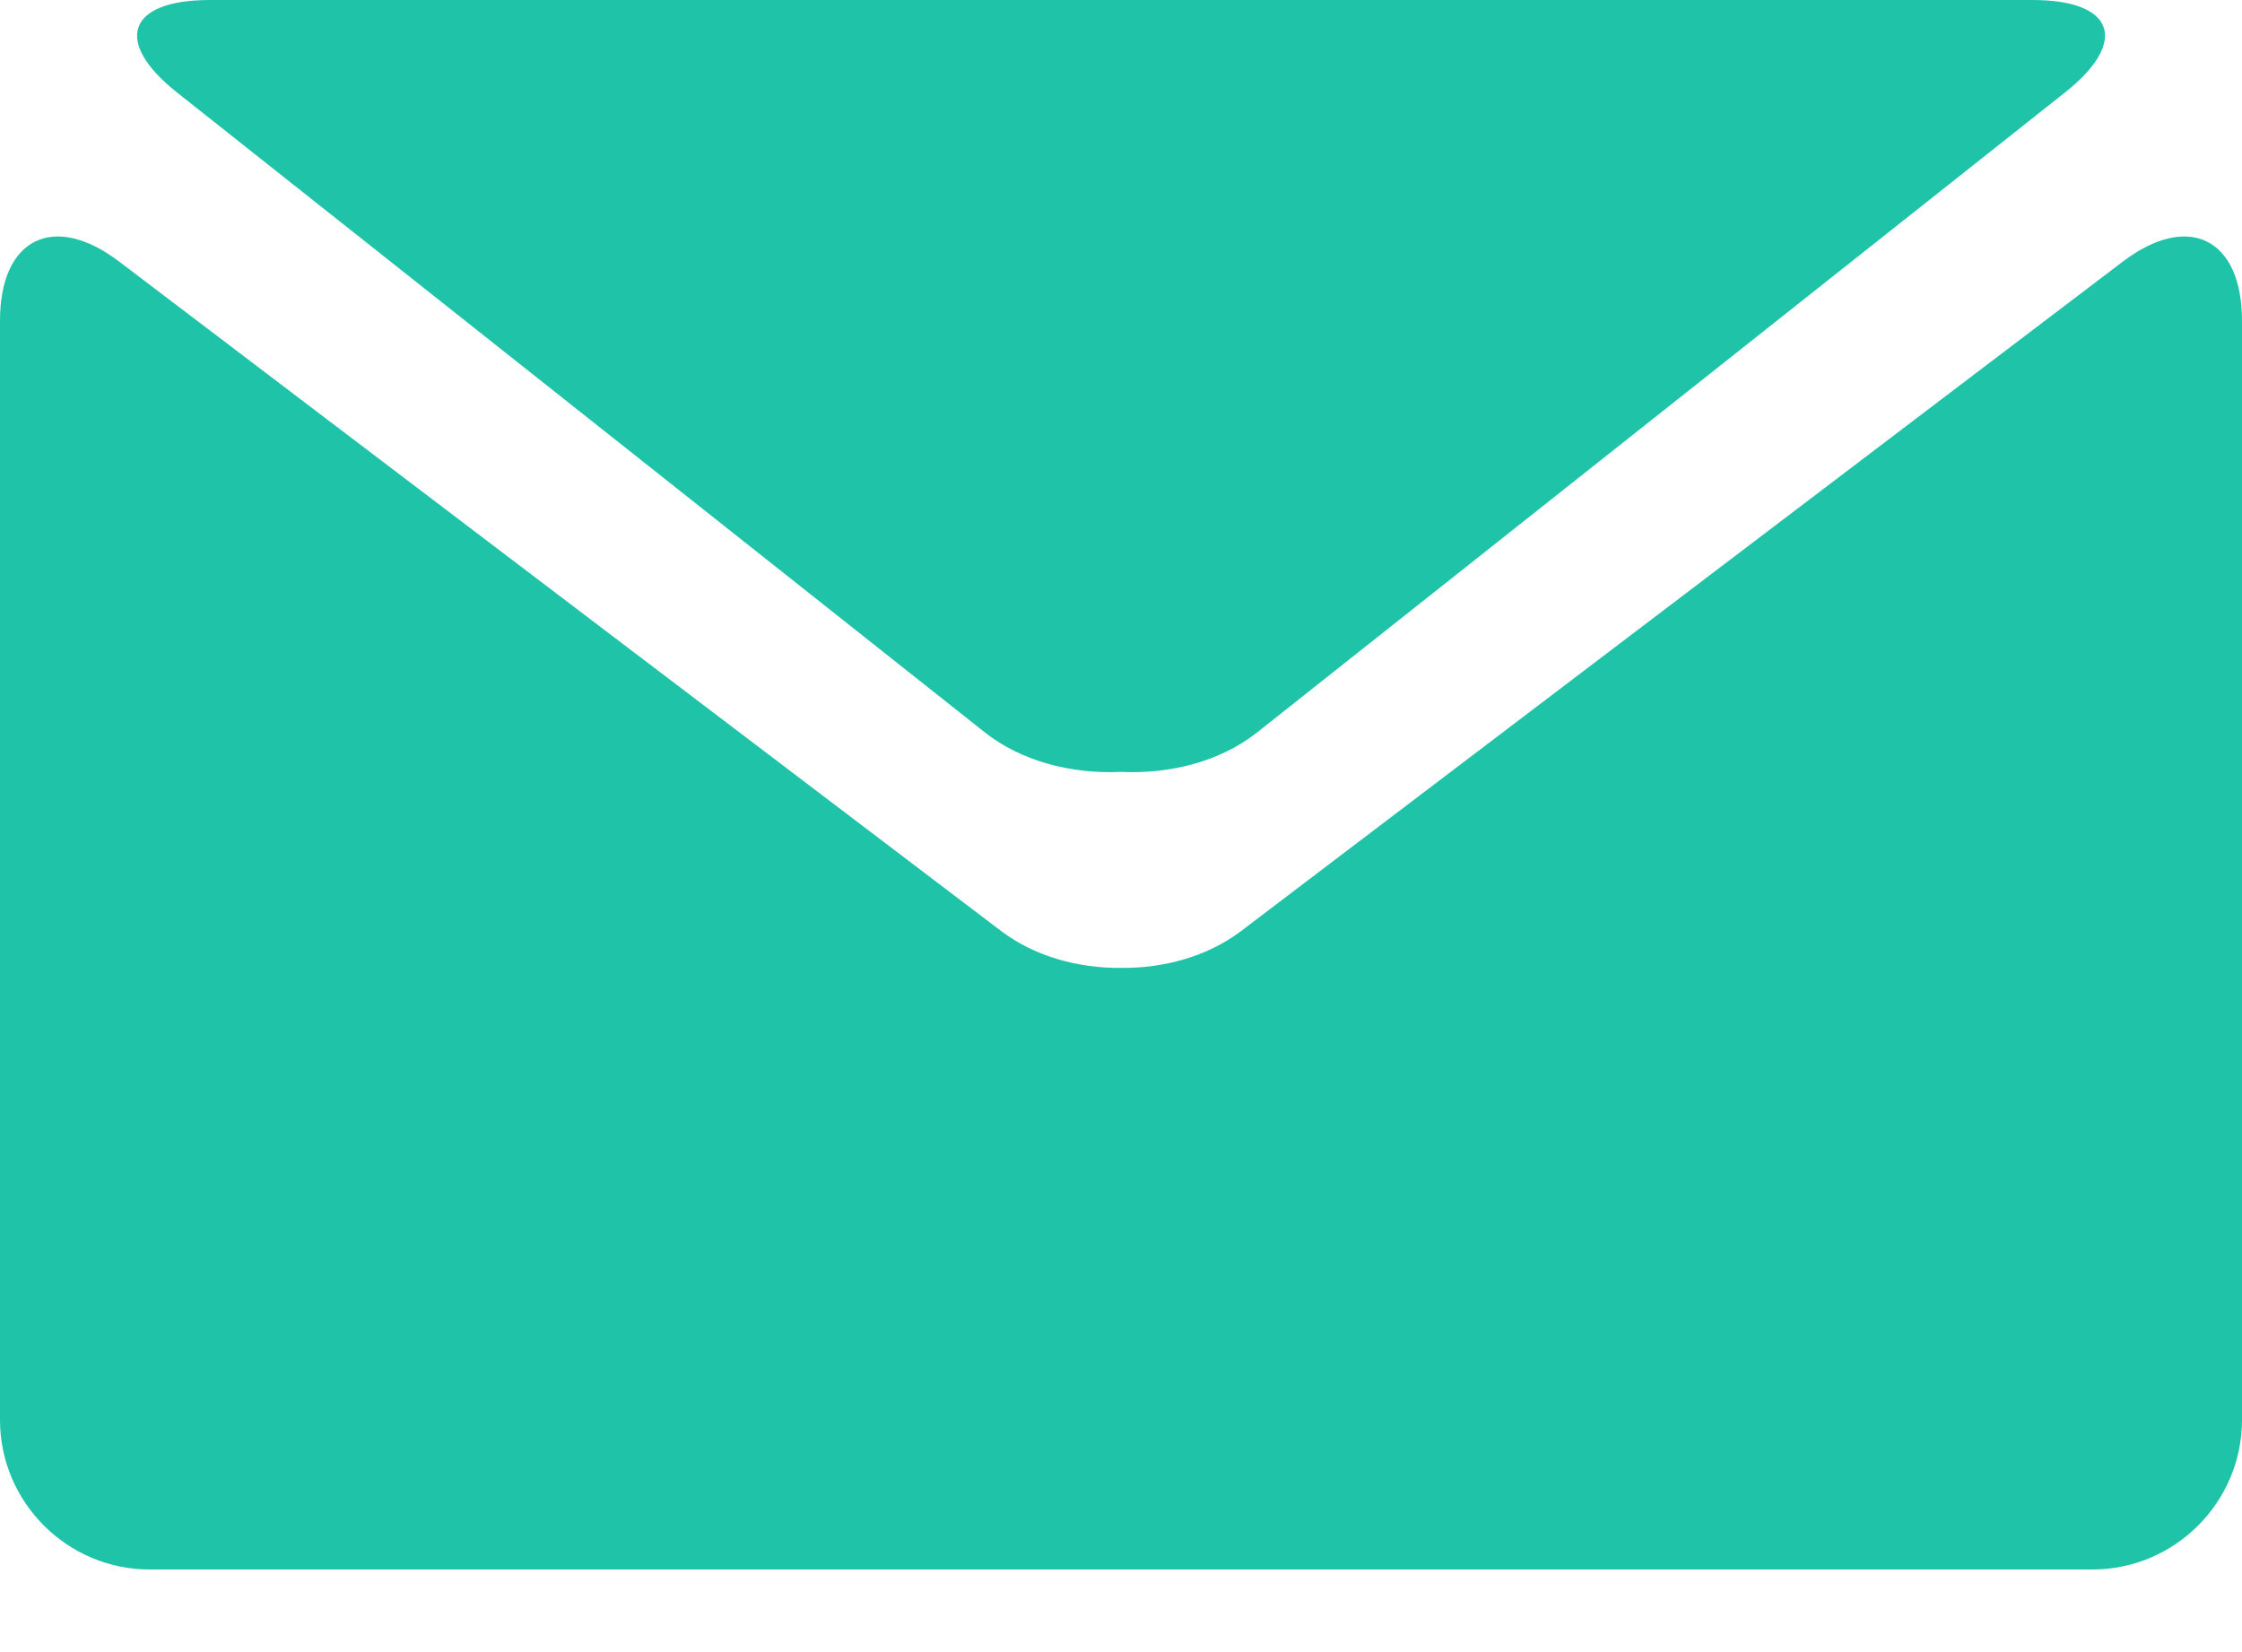
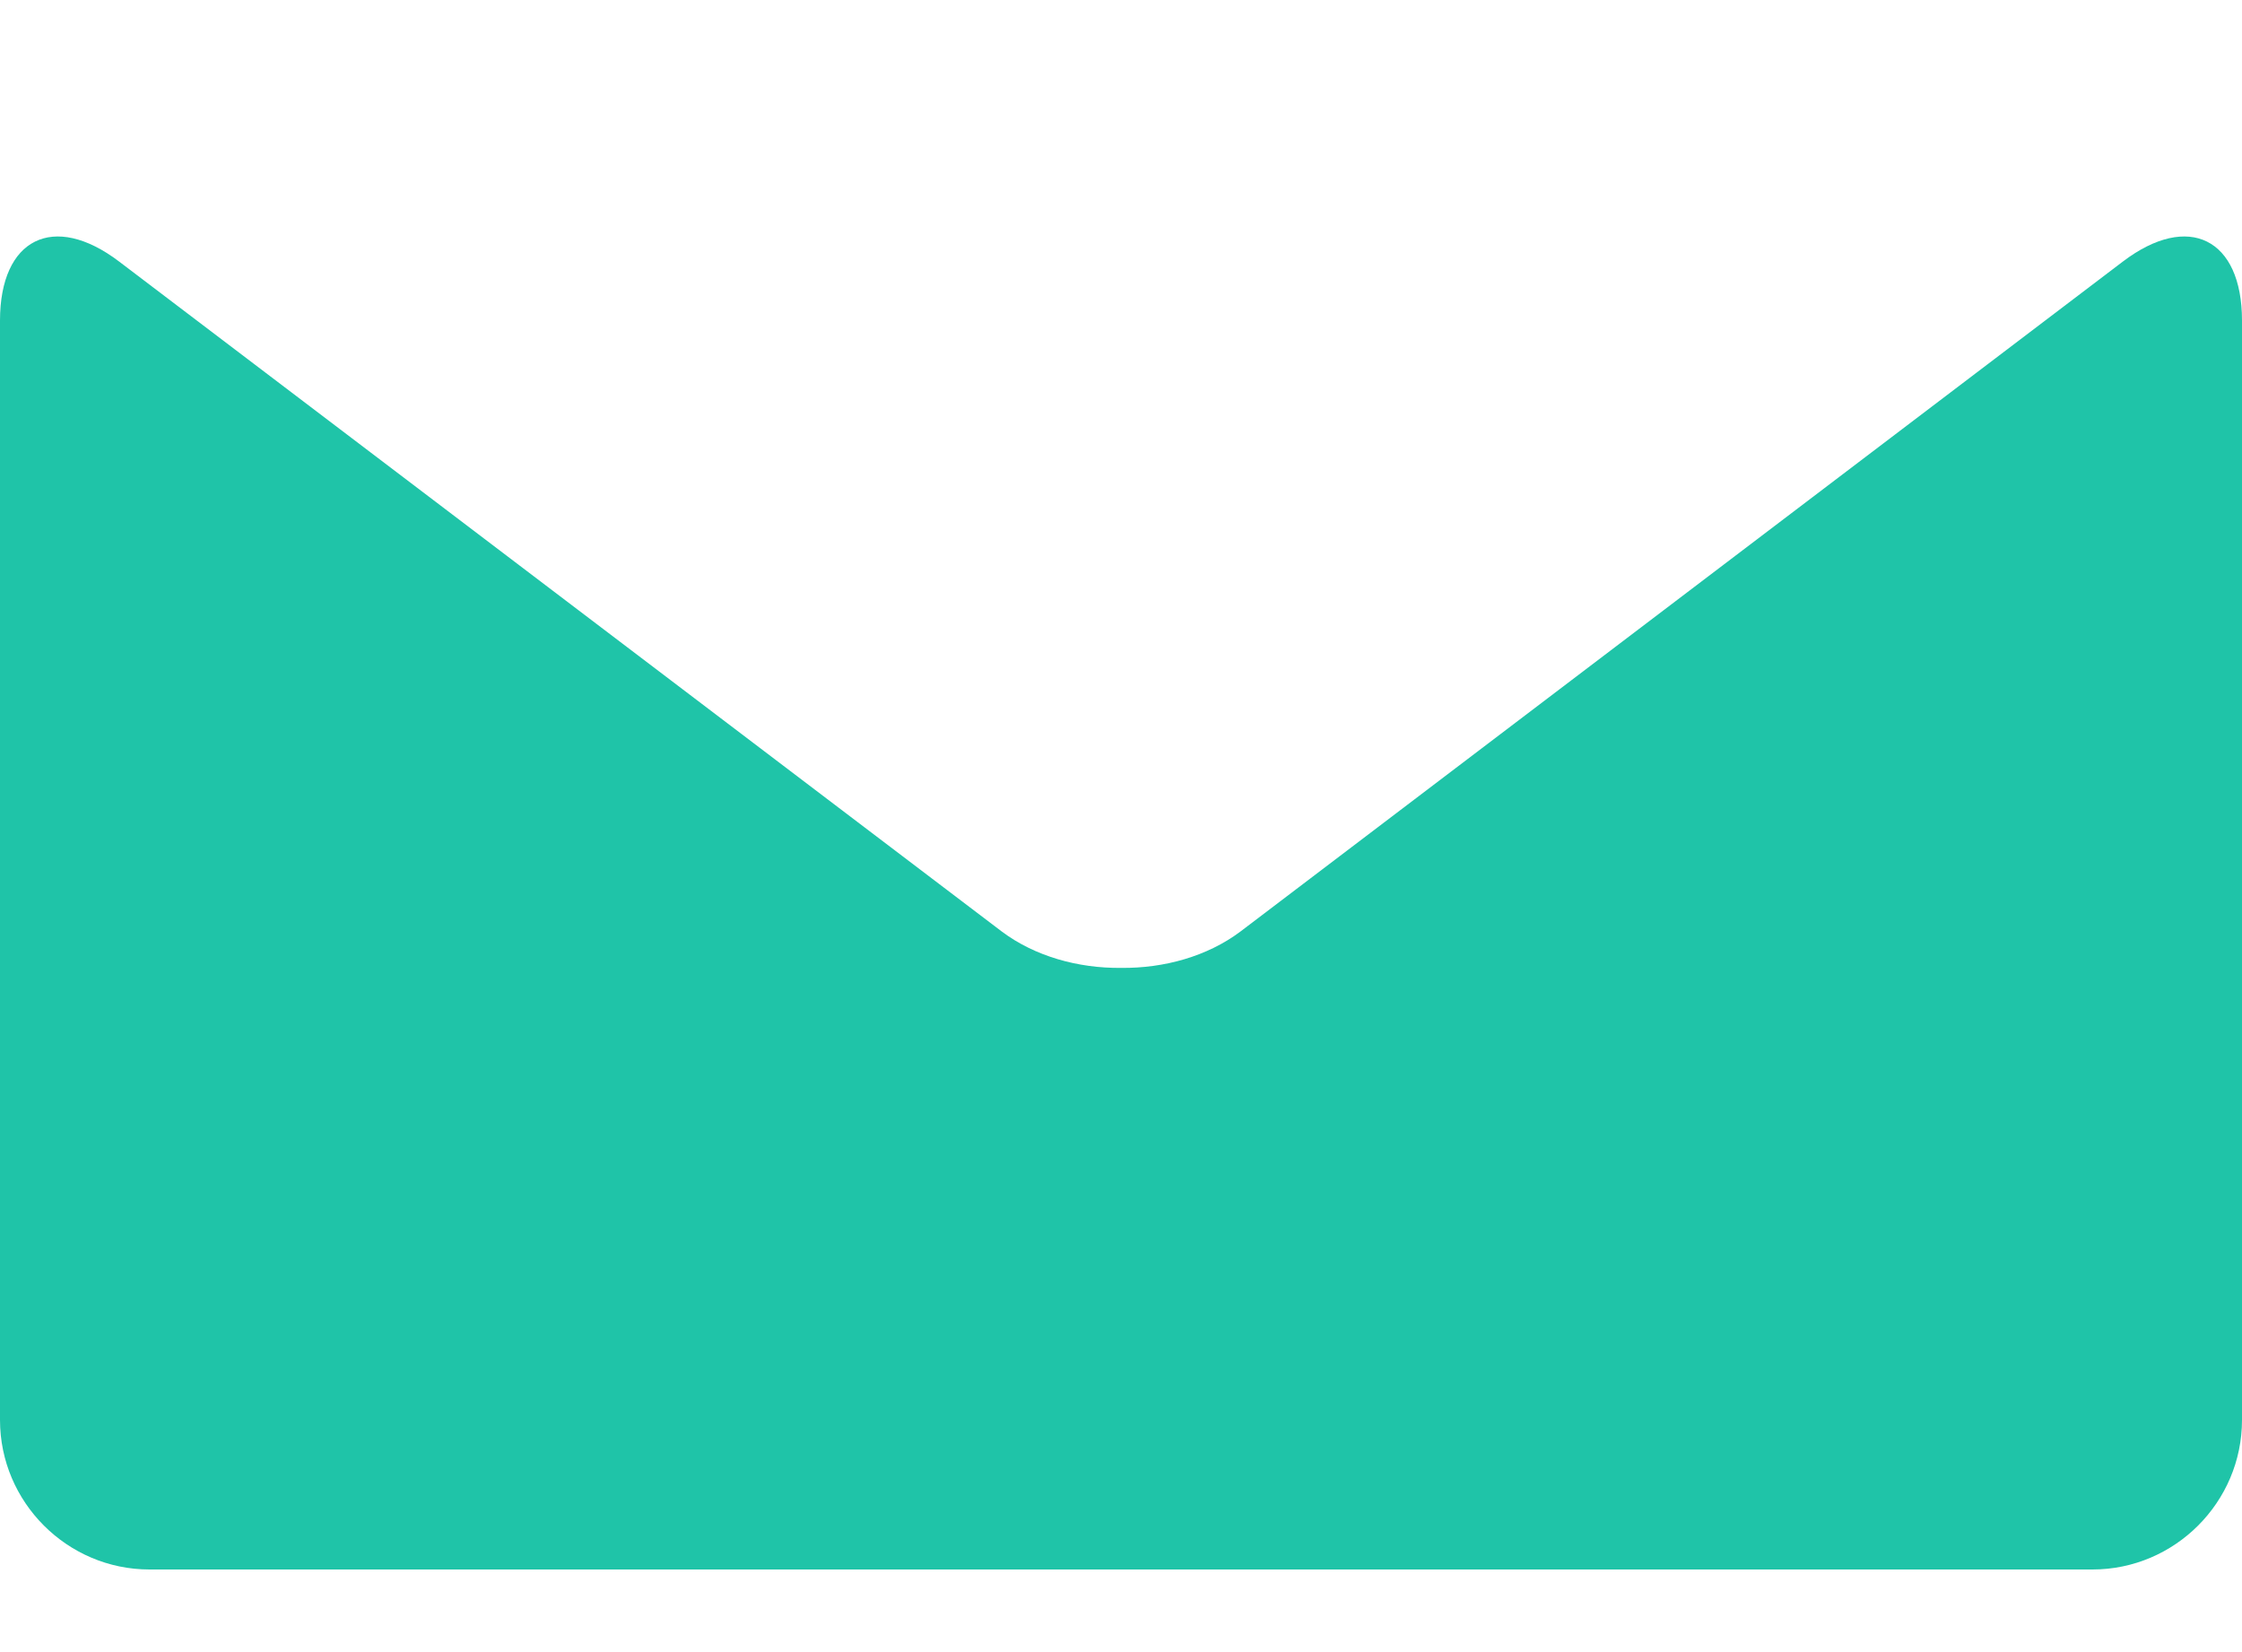
<svg xmlns="http://www.w3.org/2000/svg" width="19" height="14" viewBox="0 0 19 14" fill="none">
-   <path d="M1.503 0.786L8.347 6.207C8.657 6.452 9.085 6.561 9.5 6.541C9.915 6.561 10.342 6.453 10.653 6.207L17.497 0.786C18.045 0.354 17.921 0 17.225 0H9.501H1.777C1.08 0 0.956 0.354 1.503 0.786Z" fill="#1FC4A8" />
  <path d="M17.991 2.216L10.512 7.894C10.232 8.104 9.866 8.206 9.501 8.202C9.135 8.206 8.769 8.103 8.49 7.894L1.009 2.216C0.454 1.795 0 2.021 0 2.717V12.033C0 12.73 0.57 13.3 1.267 13.3H9.5H17.733C18.43 13.3 19 12.73 19 12.033V2.717C19 2.021 18.546 1.795 17.991 2.216Z" fill="#1FC4A8" />
</svg>